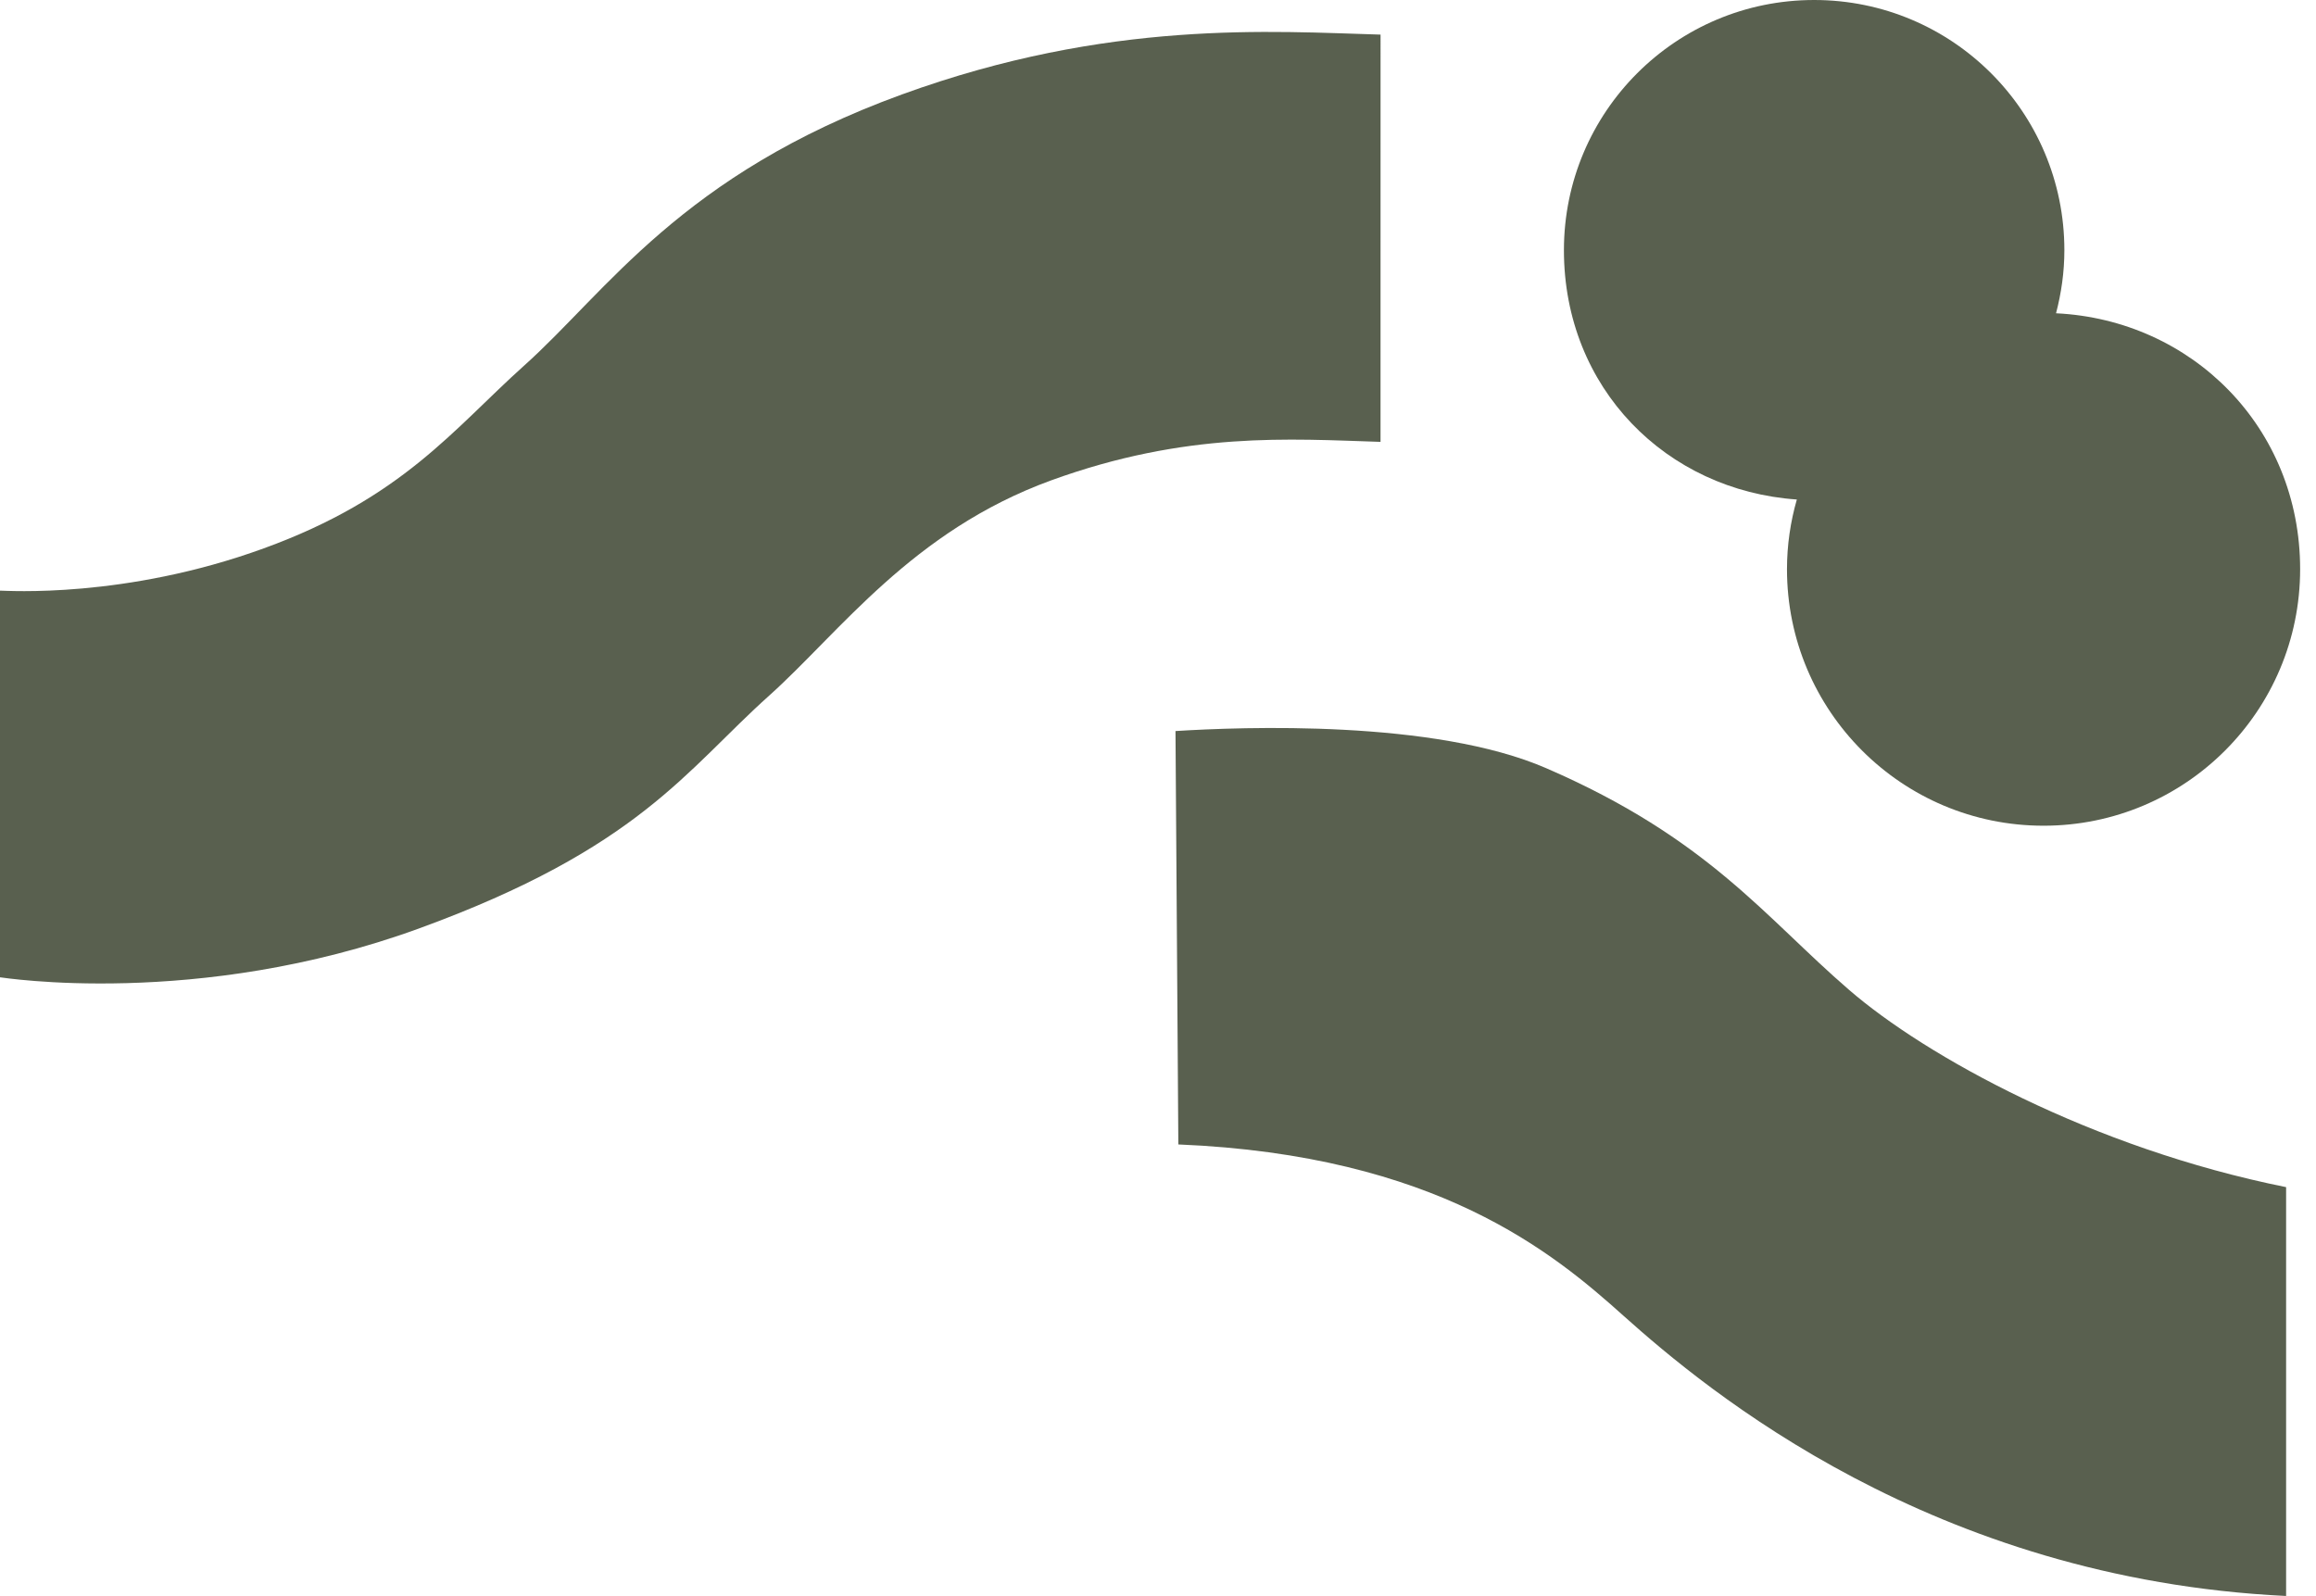
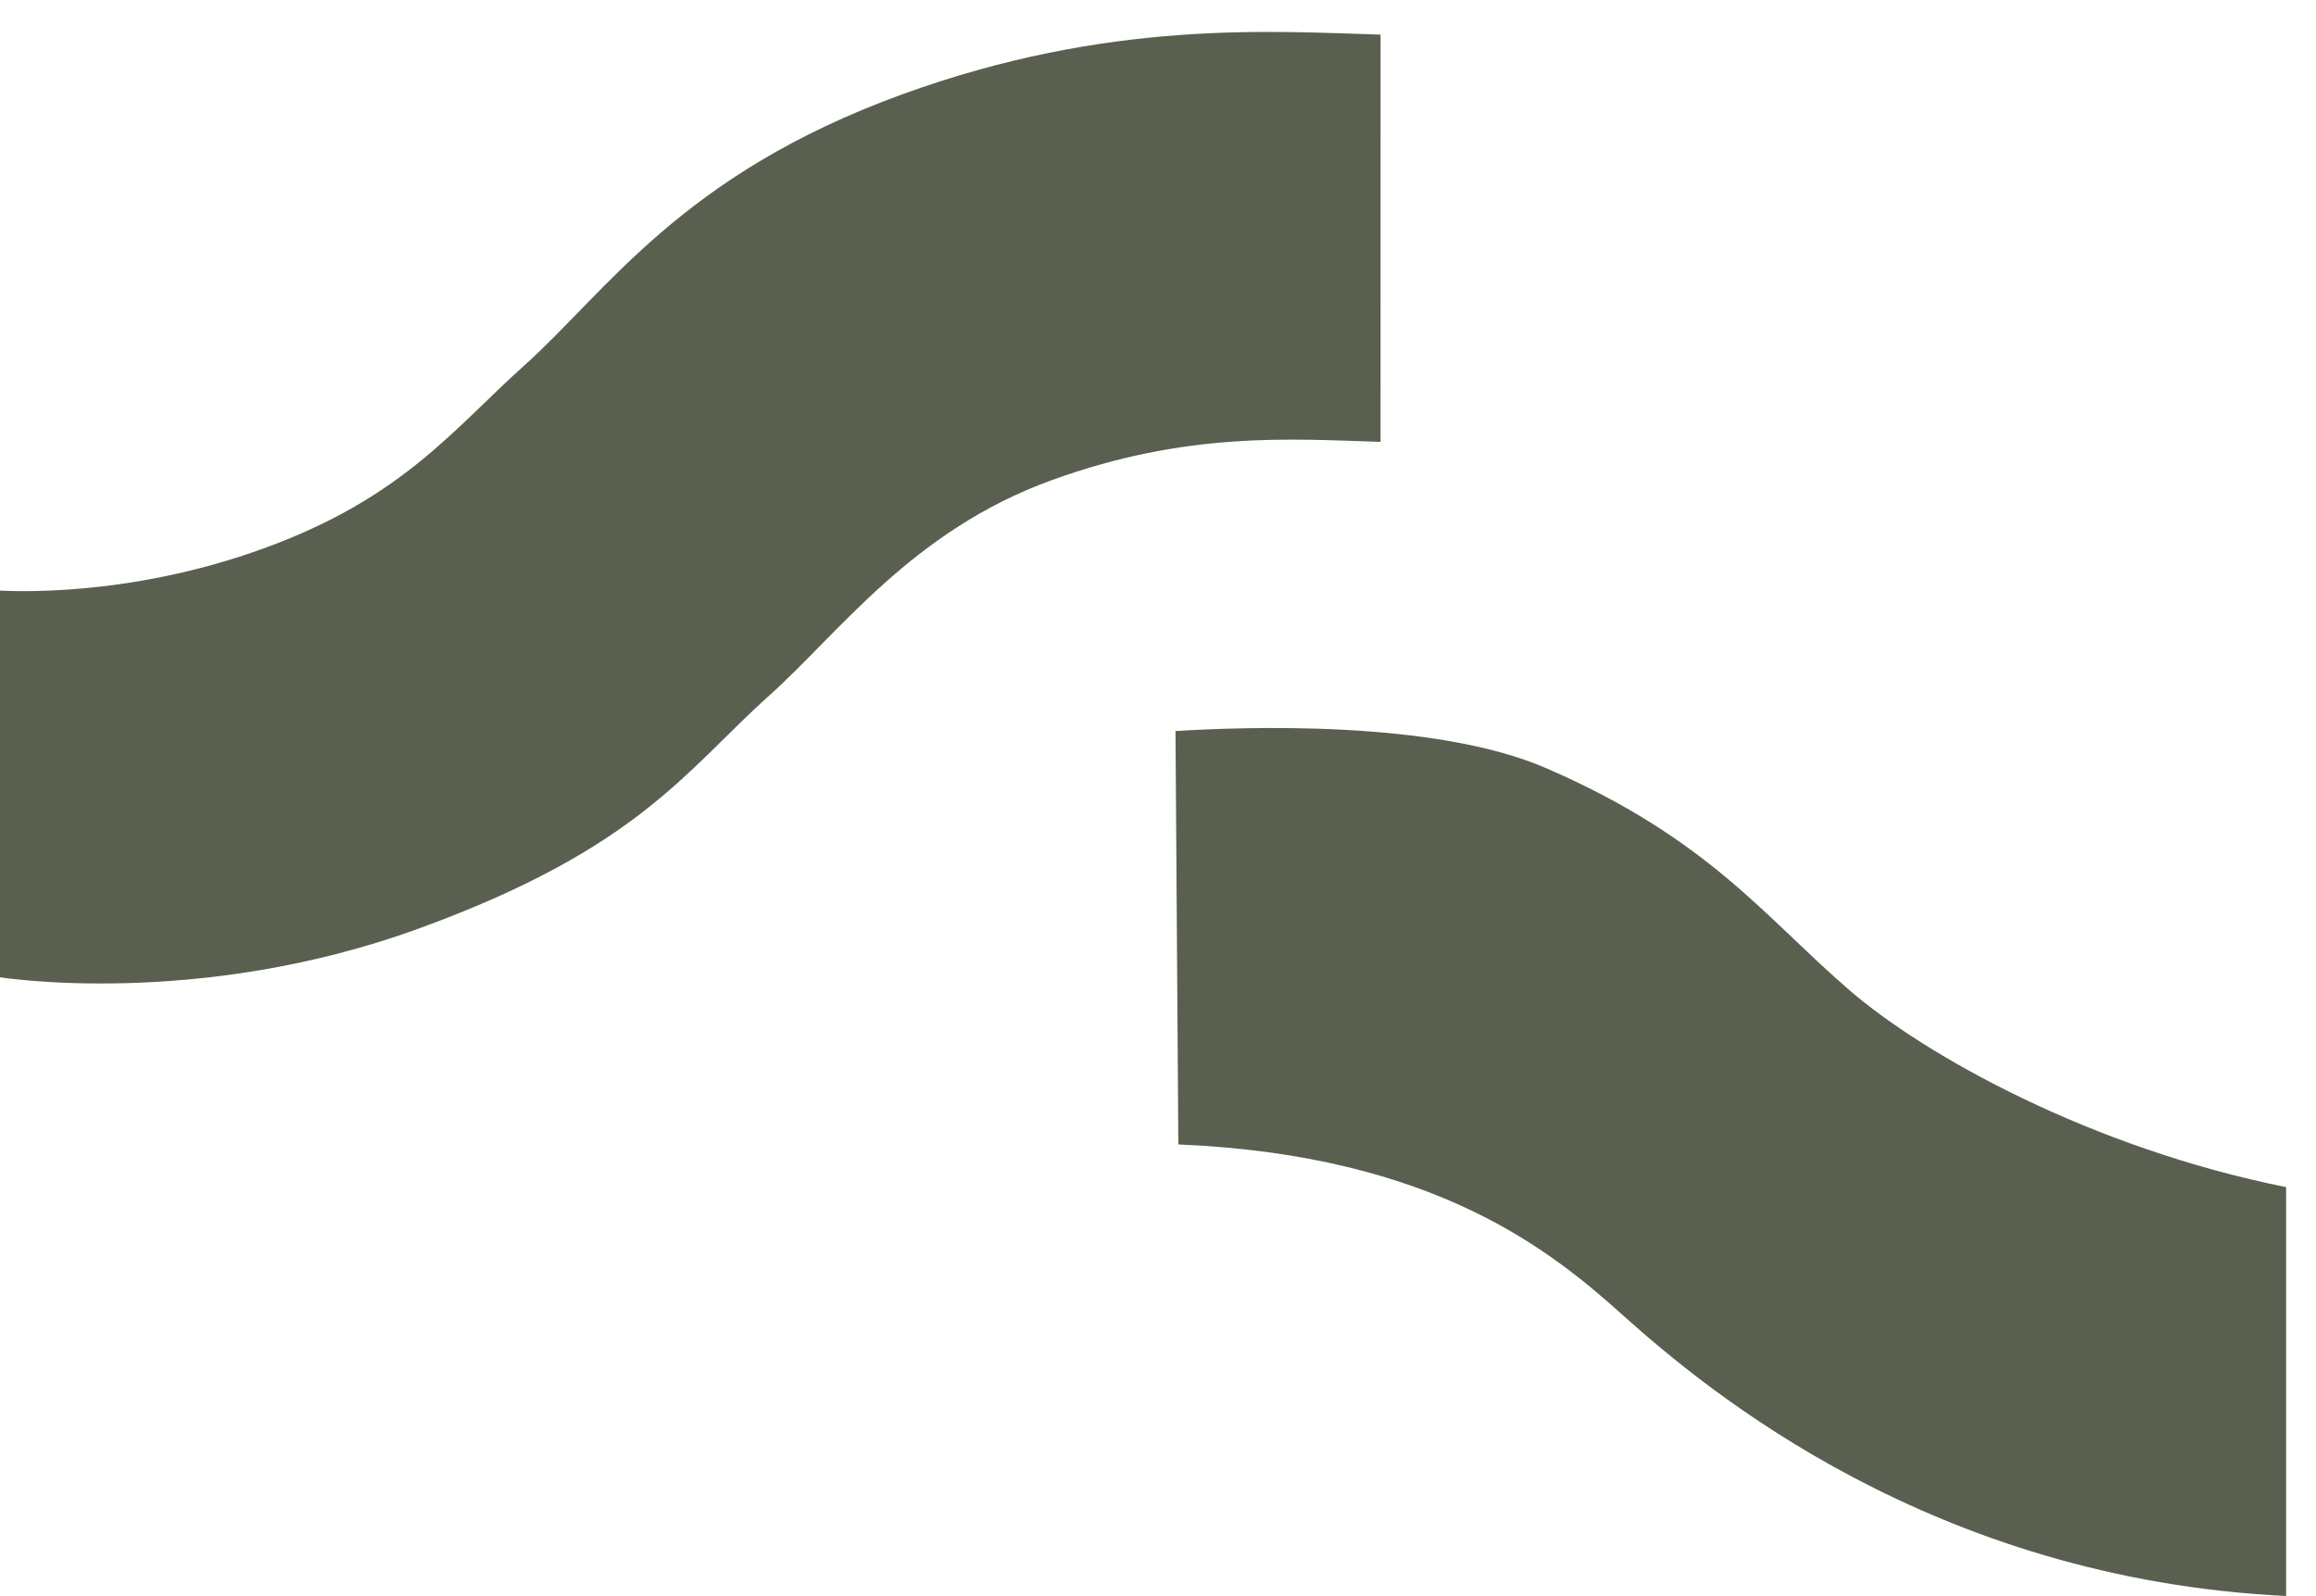
<svg xmlns="http://www.w3.org/2000/svg" fill="none" height="51" viewBox="0 0 74 51" width="74">
  <g fill="#59604f">
    <path d="m44.111 1.106c-3.444-.098-8.674-.497-15.29 1.911-7.064 2.569-9.43 6.301-12.083 8.674-2.247 2.016-3.871 4.221-8.31 5.832-4.438 1.617-8.226 1.351-8.429 1.351v12.356c.042 0 6.308 1.015 13.371-1.554 7.057-2.569 8.555-5.075 11.208-7.449 2.247-2.016 4.564-5.258 9.003-6.875 4.333-1.575 7.631-1.323 10.529-1.232z" />
    <path d="m73.052 37.937c-6.238-1.253-11.537-4.2-13.966-6.301-2.695-2.324-4.494-4.838-9.675-7.085-3.584-1.561-9.731-1.323-11.852-1.19l.091 13.21c8.261.343 11.992 3.472 14.239 5.489 2.653 2.373 9.857 8.394 21.156 8.94v-13.063z" />
-     <path d="m65.694 10.011c.168-.644.266-1.316.266-2.016 0-4.417-3.577-7.995-7.995-7.995s-7.995 3.577-7.995 7.995c0 4.417 3.283 7.68 7.442 7.967-.203.707-.315 1.456-.315 2.226 0 4.529 3.668 8.198 8.198 8.198s8.198-3.668 8.198-8.198c0-4.529-3.458-7.967-7.799-8.177z" />
  </g>
</svg>